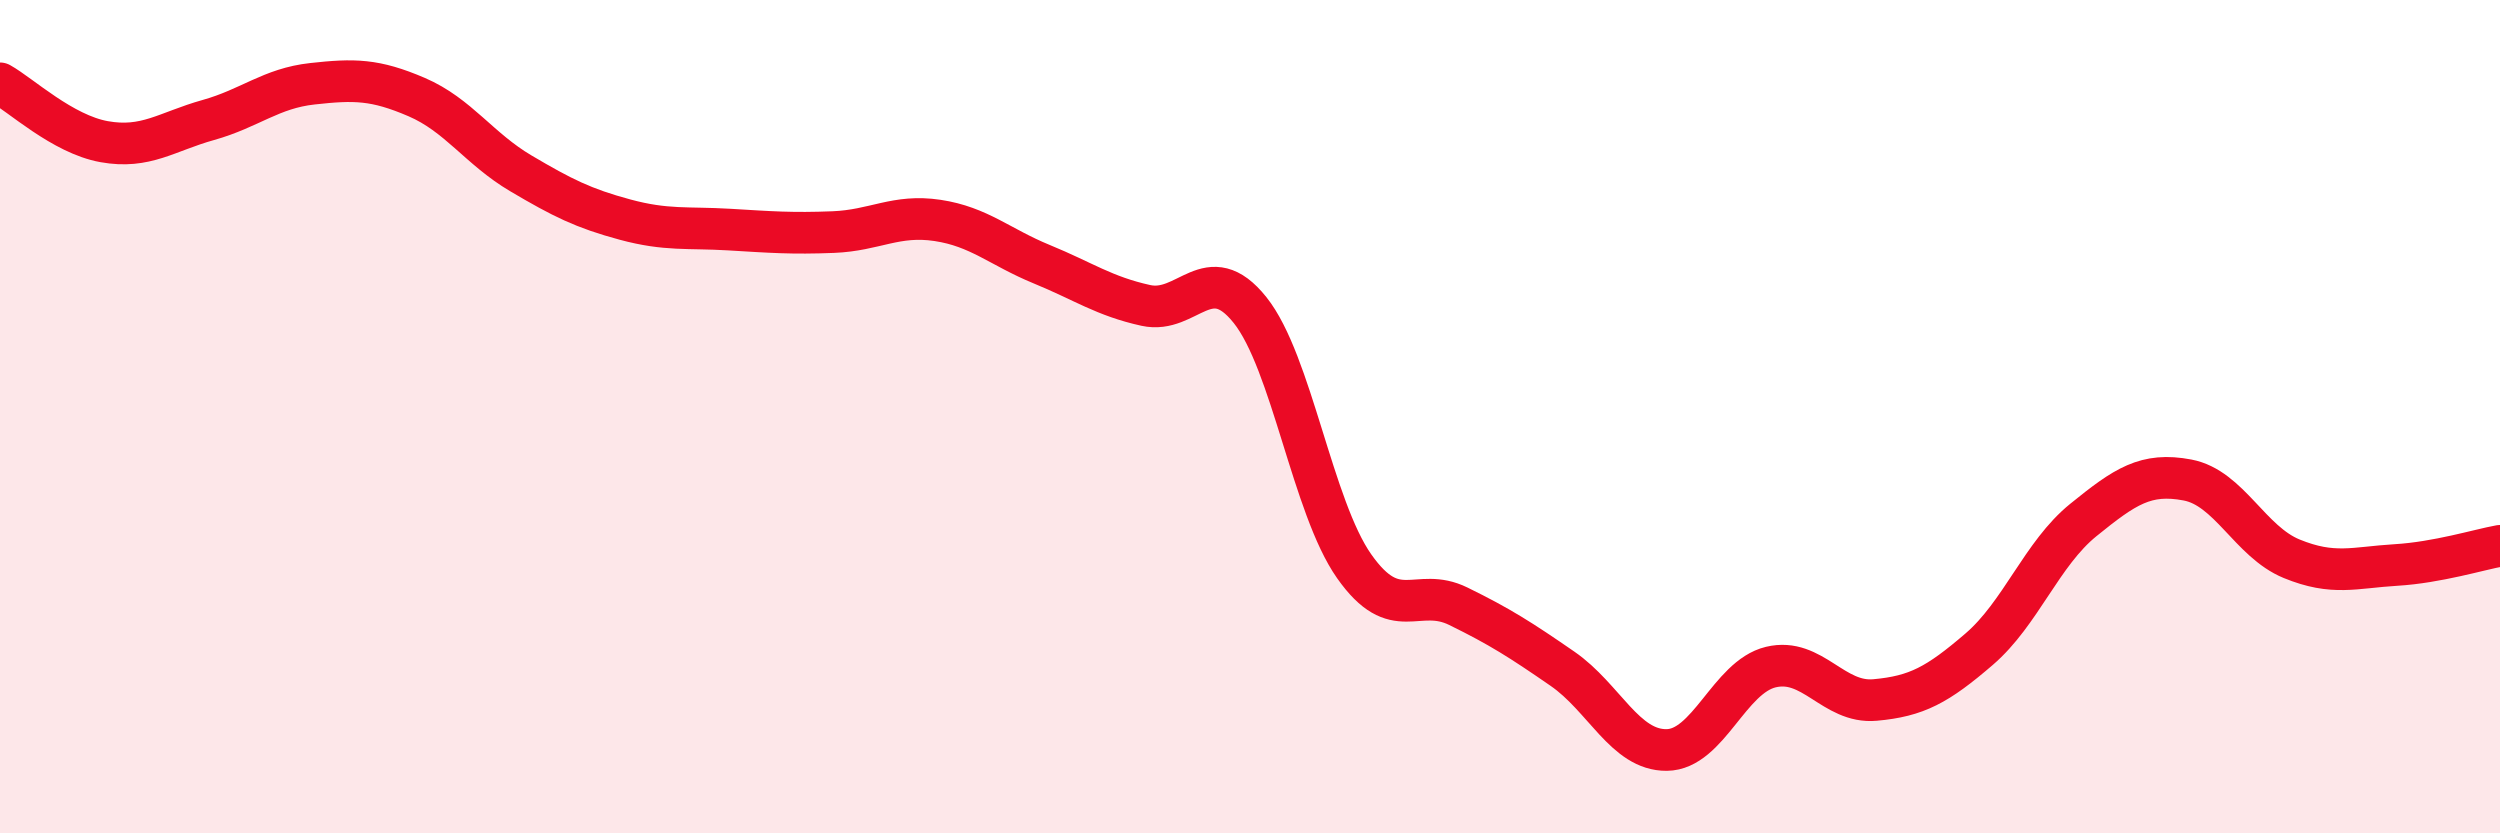
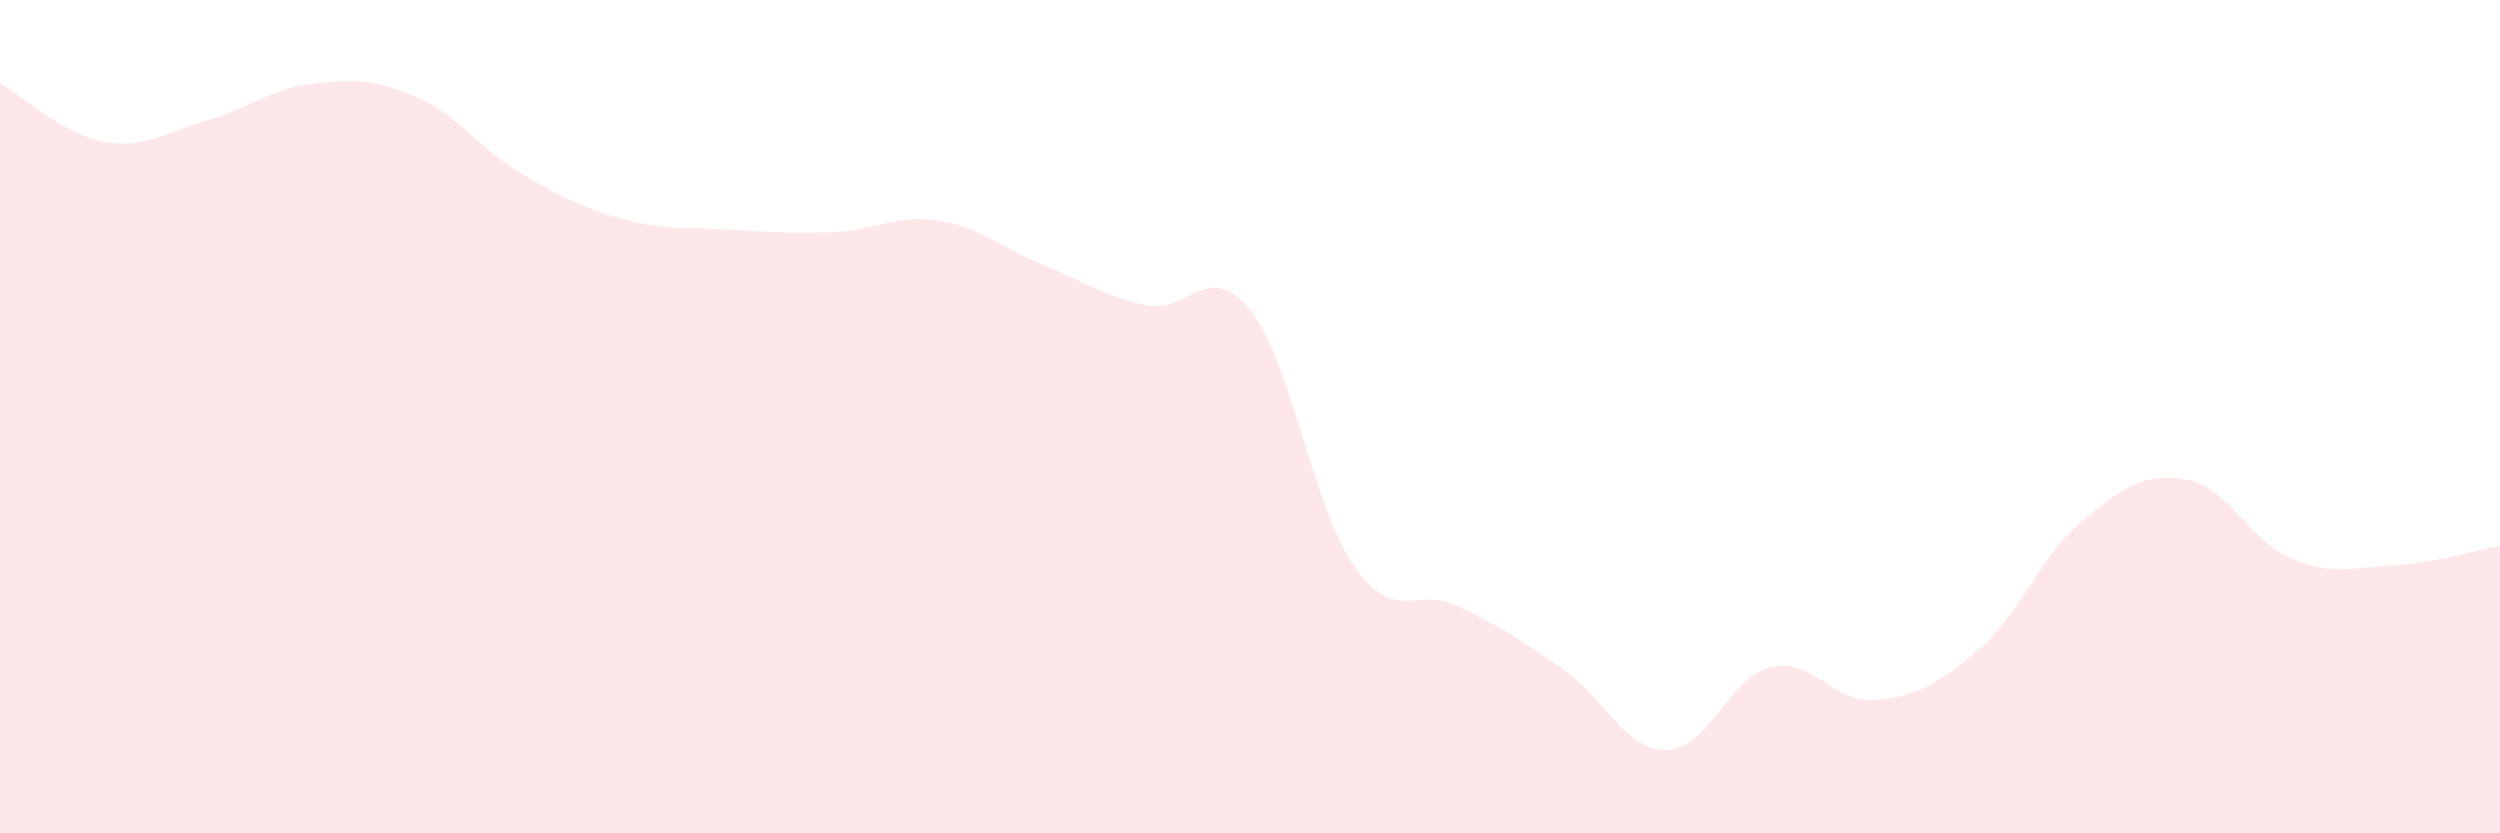
<svg xmlns="http://www.w3.org/2000/svg" width="60" height="20" viewBox="0 0 60 20">
  <path d="M 0,2 C 0.5,2.28 1.5,3.22 2.5,3.4 C 3.5,3.58 4,3.16 5,2.88 C 6,2.6 6.5,2.12 7.5,2.01 C 8.5,1.9 9,1.9 10,2.33 C 11,2.76 11.5,3.57 12.5,4.16 C 13.5,4.75 14,5 15,5.27 C 16,5.54 16.5,5.45 17.5,5.51 C 18.5,5.57 19,5.61 20,5.57 C 21,5.53 21.5,5.14 22.5,5.29 C 23.5,5.44 24,5.93 25,6.34 C 26,6.75 26.5,7.11 27.5,7.33 C 28.5,7.55 29,6.19 30,7.44 C 31,8.69 31.5,12.17 32.5,13.59 C 33.5,15.01 34,14.06 35,14.55 C 36,15.04 36.5,15.36 37.5,16.05 C 38.5,16.74 39,18.01 40,18 C 41,17.99 41.5,16.25 42.5,16.01 C 43.5,15.77 44,16.89 45,16.8 C 46,16.71 46.5,16.44 47.5,15.58 C 48.5,14.72 49,13.29 50,12.48 C 51,11.67 51.5,11.33 52.5,11.52 C 53.5,11.71 54,13 55,13.41 C 56,13.82 56.5,13.62 57.5,13.56 C 58.5,13.5 59.5,13.19 60,13.1L60 20L0 20Z" fill="#EB0A25" opacity="0.1" stroke-linecap="round" stroke-linejoin="round" />
-   <path d="M 0,2 C 0.5,2.28 1.5,3.22 2.5,3.4 C 3.5,3.58 4,3.16 5,2.88 C 6,2.6 6.5,2.12 7.5,2.01 C 8.5,1.9 9,1.9 10,2.33 C 11,2.76 11.5,3.57 12.5,4.16 C 13.5,4.75 14,5 15,5.27 C 16,5.54 16.5,5.45 17.5,5.51 C 18.5,5.57 19,5.61 20,5.57 C 21,5.53 21.5,5.14 22.5,5.29 C 23.5,5.44 24,5.93 25,6.34 C 26,6.75 26.5,7.11 27.5,7.33 C 28.5,7.55 29,6.19 30,7.44 C 31,8.69 31.5,12.17 32.5,13.59 C 33.5,15.01 34,14.06 35,14.55 C 36,15.04 36.5,15.36 37.5,16.05 C 38.5,16.74 39,18.01 40,18 C 41,17.99 41.5,16.25 42.5,16.01 C 43.5,15.77 44,16.89 45,16.8 C 46,16.71 46.5,16.44 47.5,15.58 C 48.5,14.72 49,13.29 50,12.48 C 51,11.67 51.5,11.33 52.5,11.52 C 53.5,11.71 54,13 55,13.41 C 56,13.82 56.5,13.62 57.5,13.56 C 58.5,13.5 59.5,13.19 60,13.1" stroke="#EB0A25" stroke-width="1" fill="none" stroke-linecap="round" stroke-linejoin="round" />
</svg>